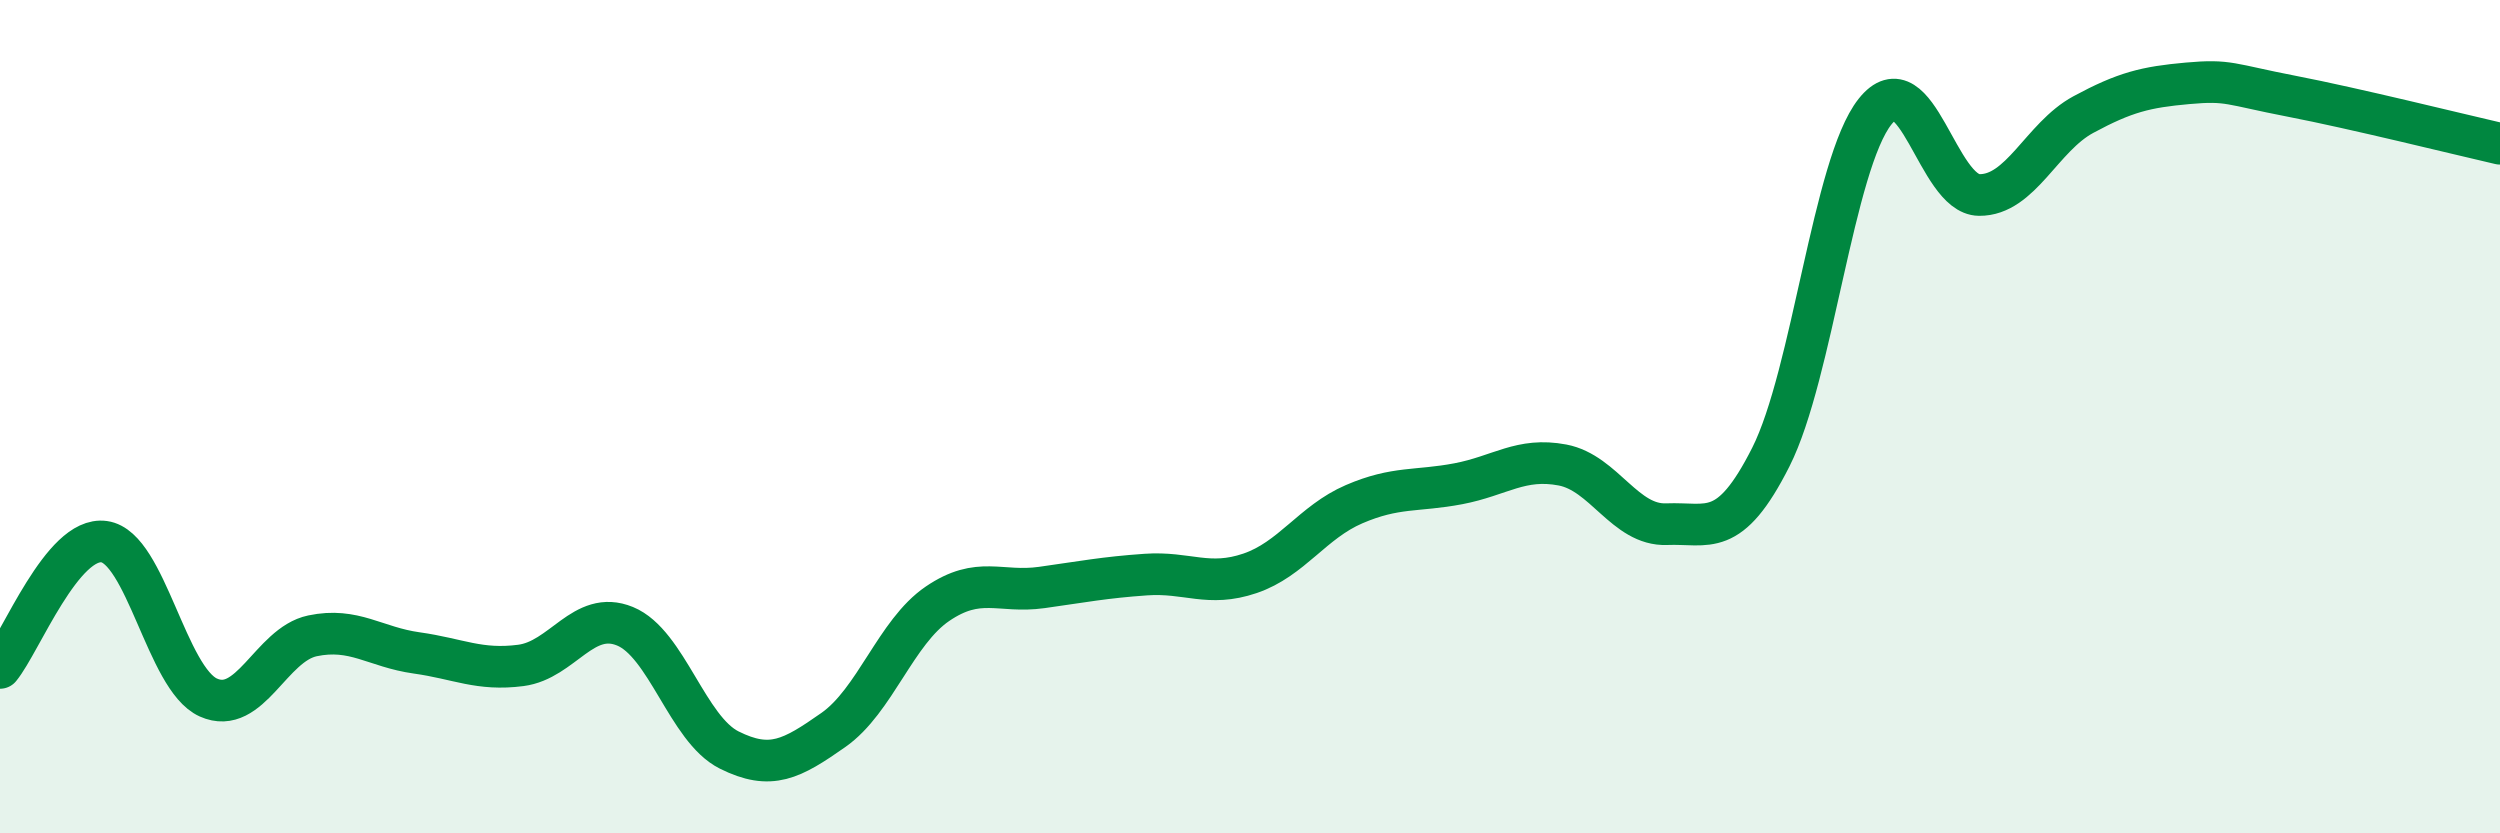
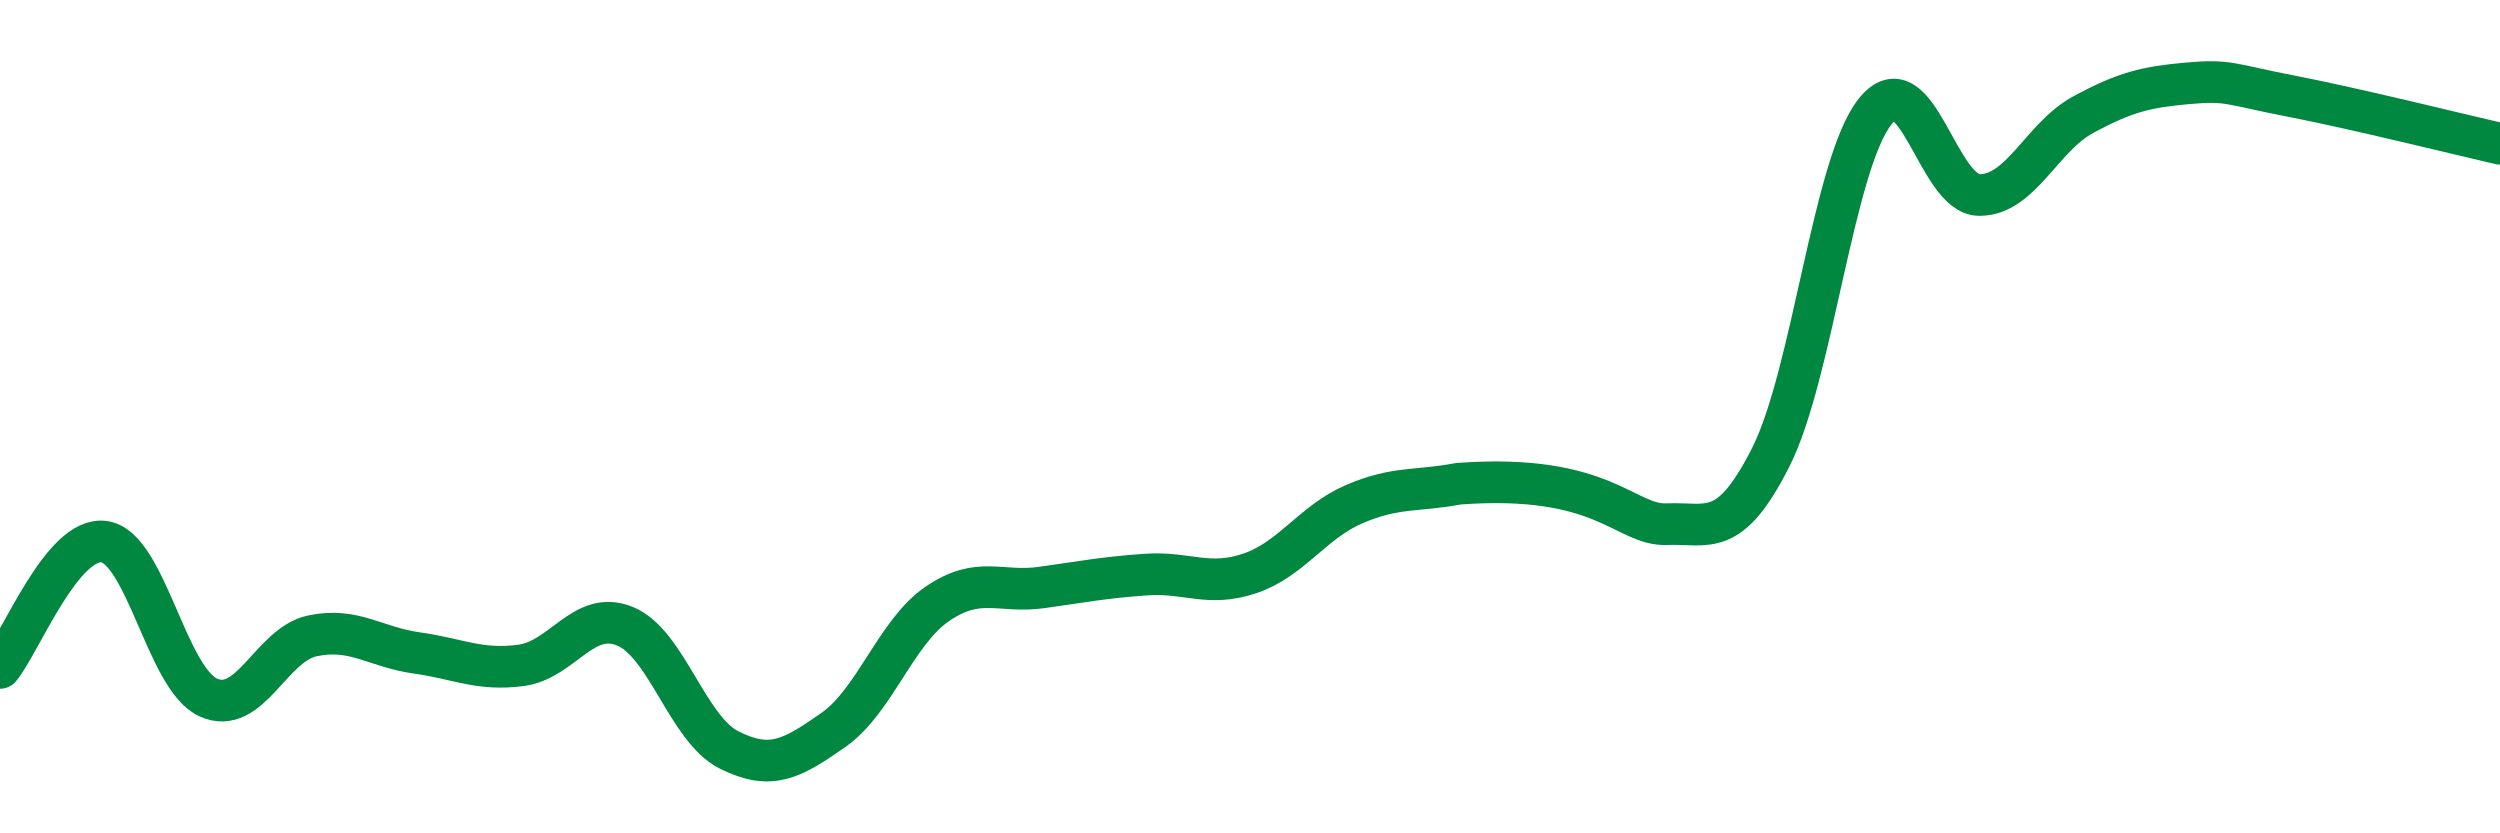
<svg xmlns="http://www.w3.org/2000/svg" width="60" height="20" viewBox="0 0 60 20">
-   <path d="M 0,16.03 C 0.5,15.42 1.5,12.86 2.5,13 C 3.5,13.14 4,16.29 5,16.74 C 6,17.19 6.5,15.47 7.5,15.26 C 8.5,15.05 9,15.53 10,15.67 C 11,15.81 11.5,16.1 12.5,15.97 C 13.5,15.84 14,14.62 15,15.03 C 16,15.44 16.5,17.5 17.5,18 C 18.5,18.5 19,18.22 20,17.52 C 21,16.82 21.5,15.17 22.5,14.49 C 23.5,13.81 24,14.24 25,14.1 C 26,13.96 26.5,13.86 27.5,13.79 C 28.5,13.72 29,14.1 30,13.76 C 31,13.42 31.5,12.53 32.5,12.1 C 33.5,11.67 34,11.8 35,11.61 C 36,11.42 36.5,10.97 37.5,11.16 C 38.5,11.35 39,12.62 40,12.58 C 41,12.54 41.5,12.95 42.5,10.97 C 43.5,8.99 44,3.94 45,2.68 C 46,1.42 46.5,4.67 47.5,4.68 C 48.5,4.69 49,3.29 50,2.75 C 51,2.21 51.5,2.09 52.5,2 C 53.5,1.91 53.5,2.02 55,2.31 C 56.5,2.6 59,3.22 60,3.45L60 20L0 20Z" fill="#008740" opacity="0.1" stroke-linecap="round" stroke-linejoin="round" />
-   <path d="M 0,16.03 C 0.5,15.42 1.5,12.86 2.5,13 C 3.5,13.14 4,16.29 5,16.74 C 6,17.19 6.5,15.47 7.5,15.26 C 8.5,15.05 9,15.53 10,15.67 C 11,15.81 11.5,16.1 12.5,15.97 C 13.5,15.84 14,14.62 15,15.03 C 16,15.44 16.5,17.5 17.5,18 C 18.5,18.5 19,18.22 20,17.52 C 21,16.82 21.5,15.17 22.5,14.49 C 23.5,13.81 24,14.24 25,14.1 C 26,13.96 26.5,13.86 27.5,13.79 C 28.5,13.72 29,14.1 30,13.76 C 31,13.42 31.5,12.53 32.5,12.1 C 33.5,11.67 34,11.8 35,11.61 C 36,11.42 36.5,10.97 37.5,11.16 C 38.5,11.35 39,12.62 40,12.58 C 41,12.54 41.5,12.95 42.5,10.97 C 43.5,8.99 44,3.94 45,2.68 C 46,1.42 46.5,4.67 47.5,4.68 C 48.5,4.69 49,3.29 50,2.75 C 51,2.21 51.5,2.09 52.5,2 C 53.5,1.91 53.5,2.02 55,2.31 C 56.5,2.6 59,3.22 60,3.45" stroke="#008740" stroke-width="1" fill="none" stroke-linecap="round" stroke-linejoin="round" />
+   <path d="M 0,16.03 C 0.5,15.42 1.5,12.86 2.5,13 C 3.5,13.14 4,16.29 5,16.74 C 6,17.19 6.5,15.47 7.5,15.26 C 8.5,15.05 9,15.53 10,15.67 C 11,15.81 11.5,16.1 12.5,15.97 C 13.5,15.84 14,14.62 15,15.03 C 16,15.44 16.5,17.5 17.5,18 C 18.5,18.5 19,18.22 20,17.52 C 21,16.82 21.5,15.17 22.5,14.49 C 23.5,13.81 24,14.24 25,14.1 C 26,13.96 26.5,13.86 27.5,13.79 C 28.5,13.72 29,14.1 30,13.76 C 31,13.42 31.5,12.53 32.5,12.1 C 33.5,11.67 34,11.8 35,11.61 C 38.5,11.35 39,12.62 40,12.58 C 41,12.54 41.5,12.95 42.5,10.97 C 43.5,8.99 44,3.94 45,2.68 C 46,1.42 46.5,4.67 47.5,4.68 C 48.5,4.69 49,3.29 50,2.75 C 51,2.21 51.5,2.09 52.5,2 C 53.5,1.91 53.5,2.02 55,2.31 C 56.5,2.6 59,3.22 60,3.45" stroke="#008740" stroke-width="1" fill="none" stroke-linecap="round" stroke-linejoin="round" />
</svg>